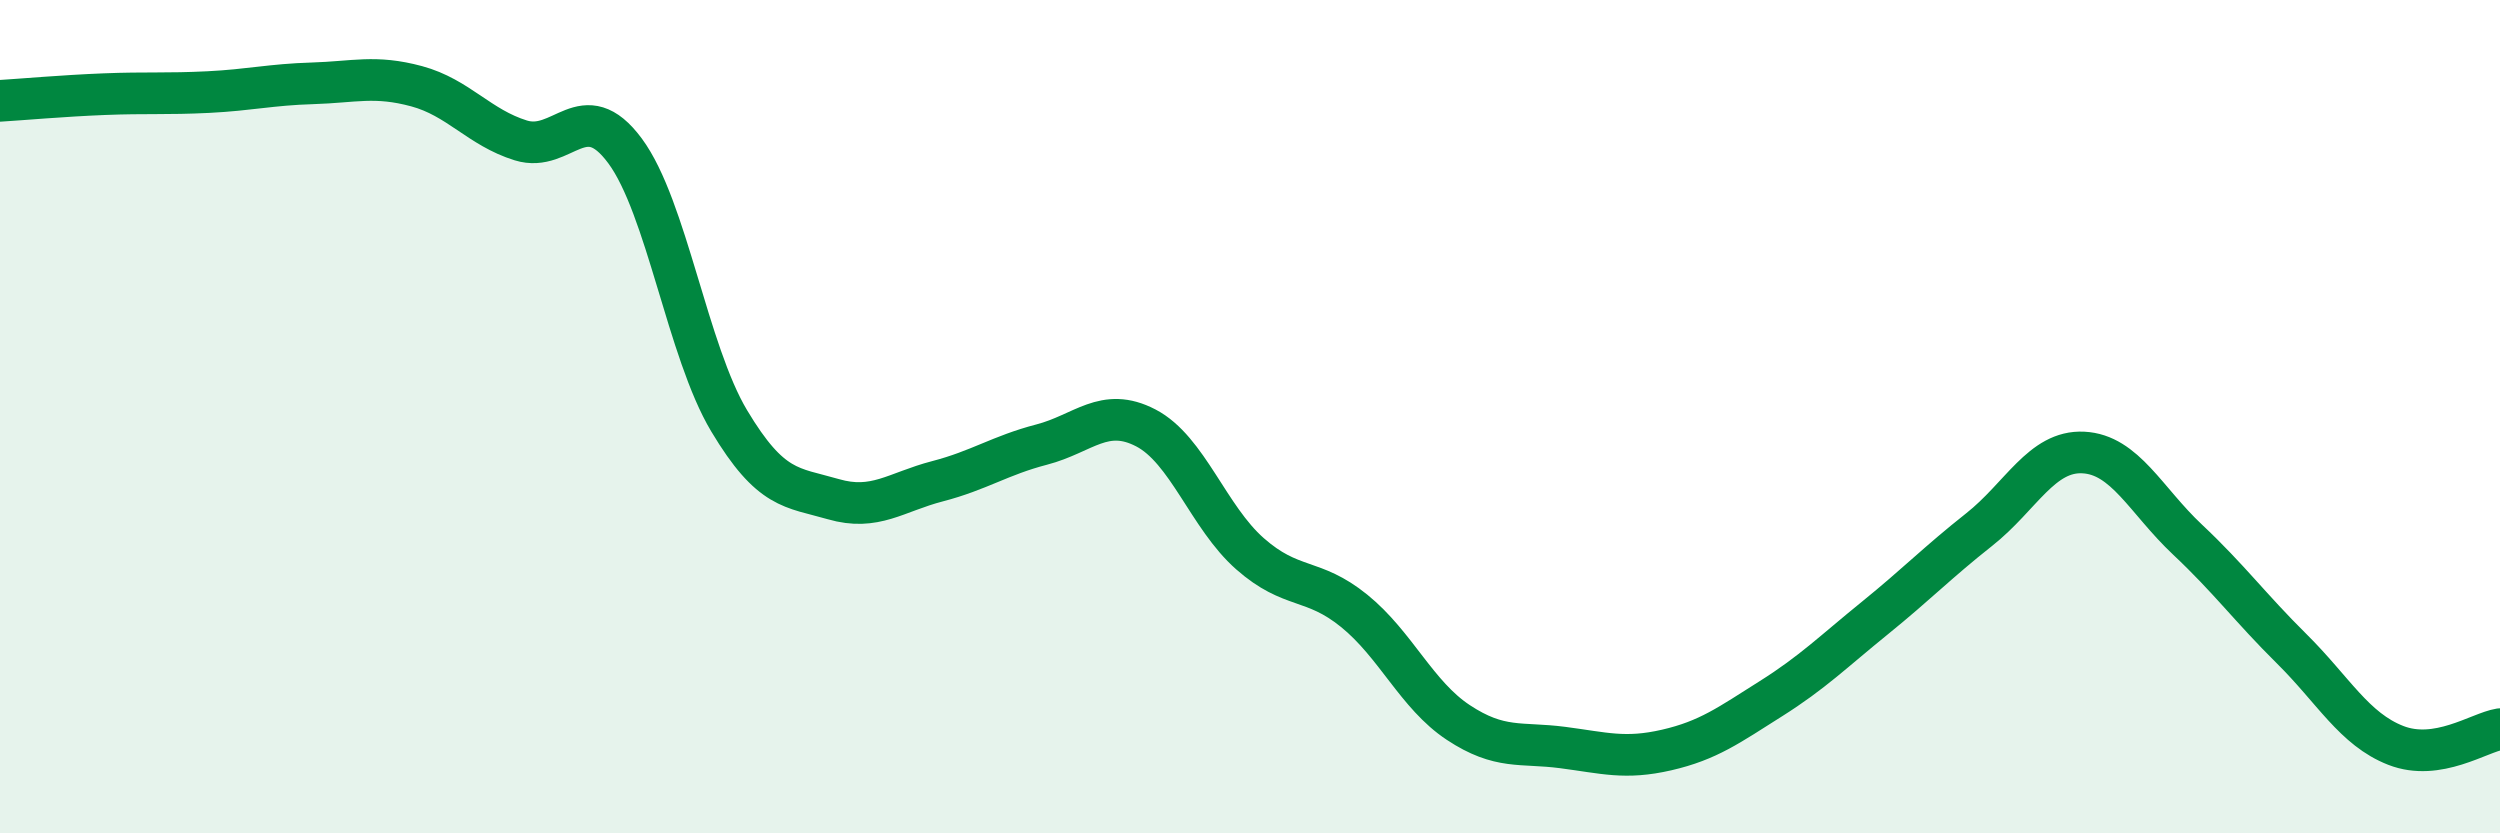
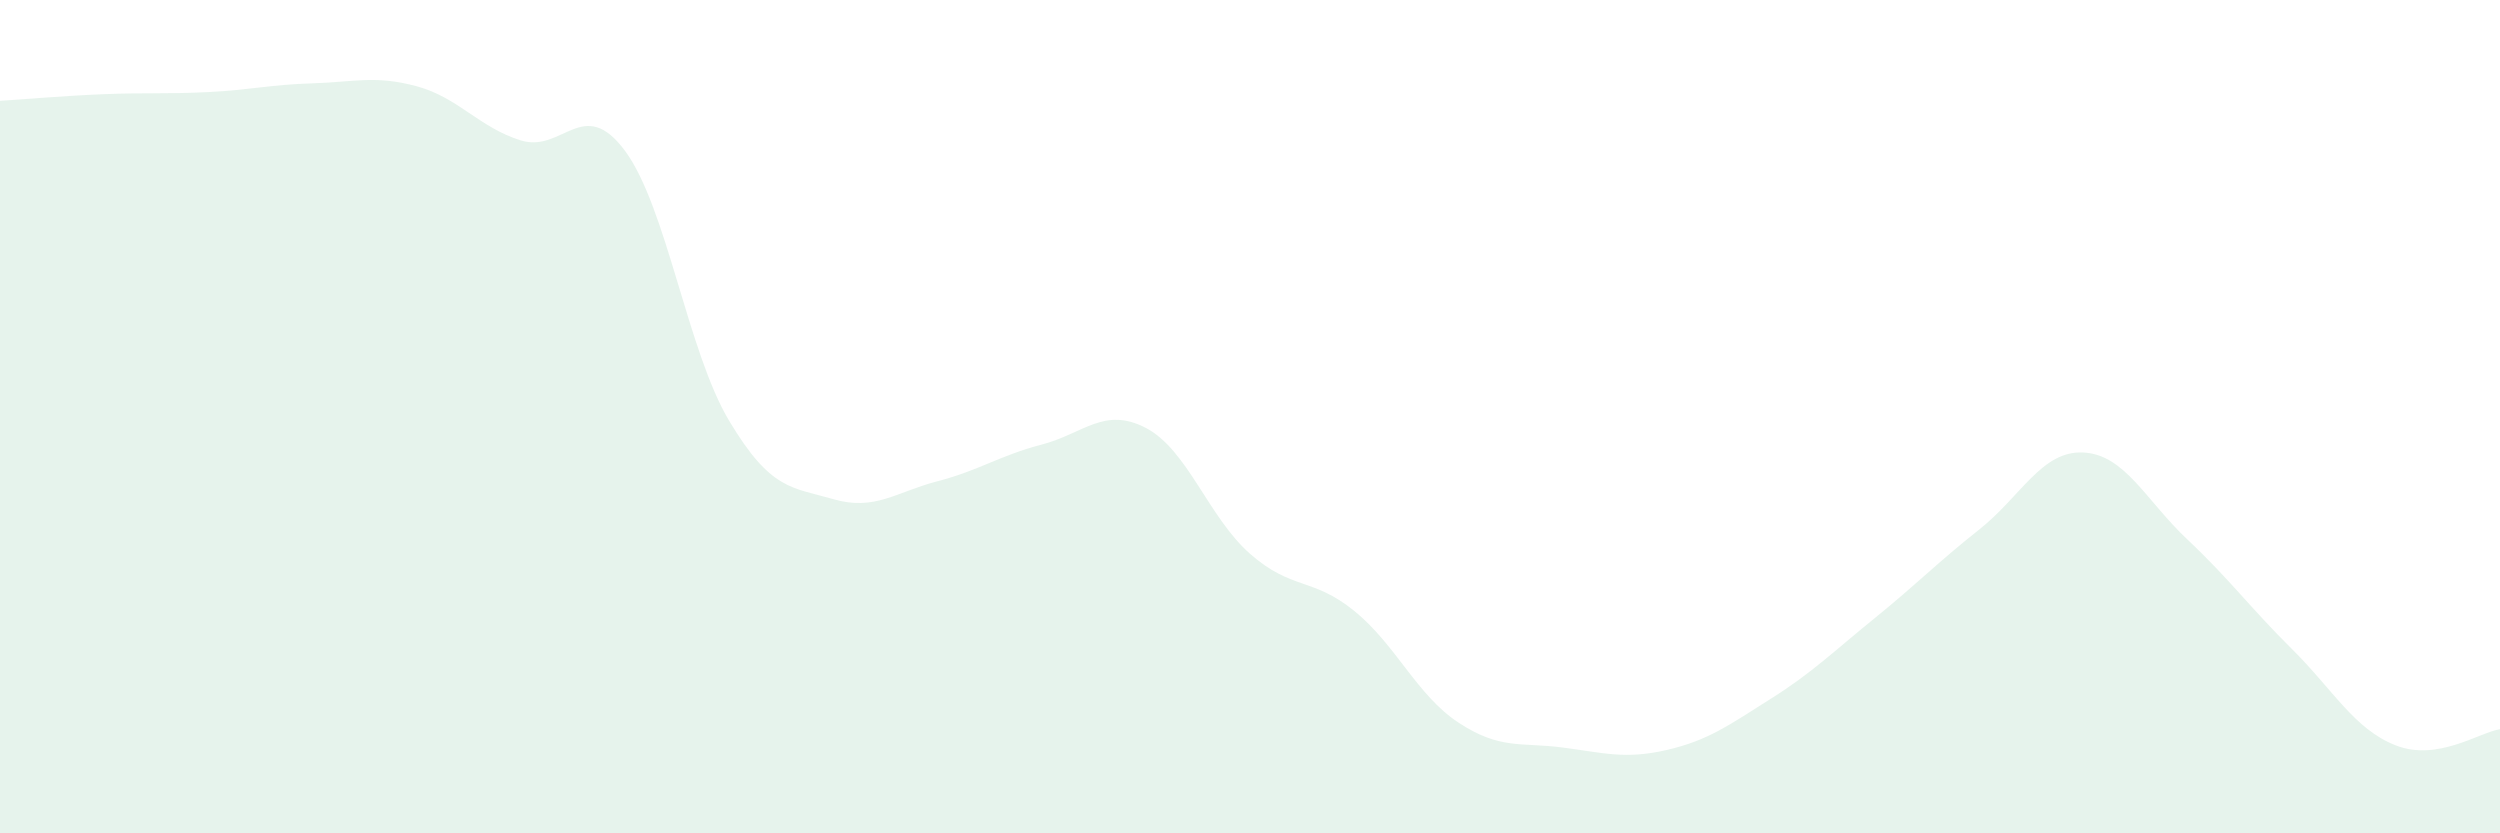
<svg xmlns="http://www.w3.org/2000/svg" width="60" height="20" viewBox="0 0 60 20">
  <path d="M 0,2.42 C 0.5,2.39 1.5,2.3 2.5,2.26 C 3.5,2.22 4,2.26 5,2.21 C 6,2.16 6.5,2.03 7.5,2 C 8.5,1.97 9,1.8 10,2.07 C 11,2.34 11.5,3.06 12.5,3.37 C 13.5,3.68 14,2.27 15,3.62 C 16,4.97 16.5,8.43 17.5,10.1 C 18.5,11.77 19,11.69 20,11.98 C 21,12.27 21.5,11.81 22.5,11.55 C 23.5,11.29 24,10.93 25,10.67 C 26,10.41 26.5,9.75 27.5,10.27 C 28.5,10.79 29,12.41 30,13.29 C 31,14.17 31.5,13.85 32.5,14.66 C 33.5,15.47 34,16.68 35,17.34 C 36,18 36.5,17.81 37.5,17.94 C 38.5,18.07 39,18.23 40,18 C 41,17.77 41.5,17.4 42.5,16.77 C 43.5,16.14 44,15.64 45,14.83 C 46,14.02 46.5,13.5 47.5,12.71 C 48.5,11.92 49,10.81 50,10.86 C 51,10.91 51.5,12.01 52.5,12.95 C 53.5,13.89 54,14.58 55,15.57 C 56,16.56 56.5,17.5 57.5,17.89 C 58.5,18.28 59.5,17.58 60,17.5L60 20L0 20Z" fill="#008740" opacity="0.1" stroke-linecap="round" stroke-linejoin="round" />
-   <path d="M 0,2.42 C 0.5,2.39 1.5,2.3 2.5,2.26 C 3.5,2.22 4,2.26 5,2.21 C 6,2.16 6.5,2.03 7.5,2 C 8.5,1.97 9,1.8 10,2.07 C 11,2.34 11.5,3.06 12.5,3.37 C 13.5,3.68 14,2.27 15,3.62 C 16,4.97 16.5,8.43 17.5,10.1 C 18.5,11.77 19,11.69 20,11.98 C 21,12.27 21.5,11.81 22.5,11.55 C 23.5,11.29 24,10.93 25,10.67 C 26,10.41 26.5,9.75 27.5,10.27 C 28.5,10.79 29,12.41 30,13.29 C 31,14.17 31.5,13.85 32.5,14.66 C 33.5,15.47 34,16.68 35,17.34 C 36,18 36.5,17.81 37.5,17.94 C 38.5,18.07 39,18.23 40,18 C 41,17.77 41.5,17.4 42.5,16.77 C 43.5,16.14 44,15.64 45,14.83 C 46,14.02 46.5,13.5 47.5,12.71 C 48.5,11.92 49,10.81 50,10.86 C 51,10.91 51.5,12.01 52.5,12.95 C 53.5,13.89 54,14.58 55,15.57 C 56,16.56 56.5,17.5 57.5,17.89 C 58.5,18.28 59.5,17.58 60,17.5" stroke="#008740" stroke-width="1" fill="none" stroke-linecap="round" stroke-linejoin="round" />
</svg>